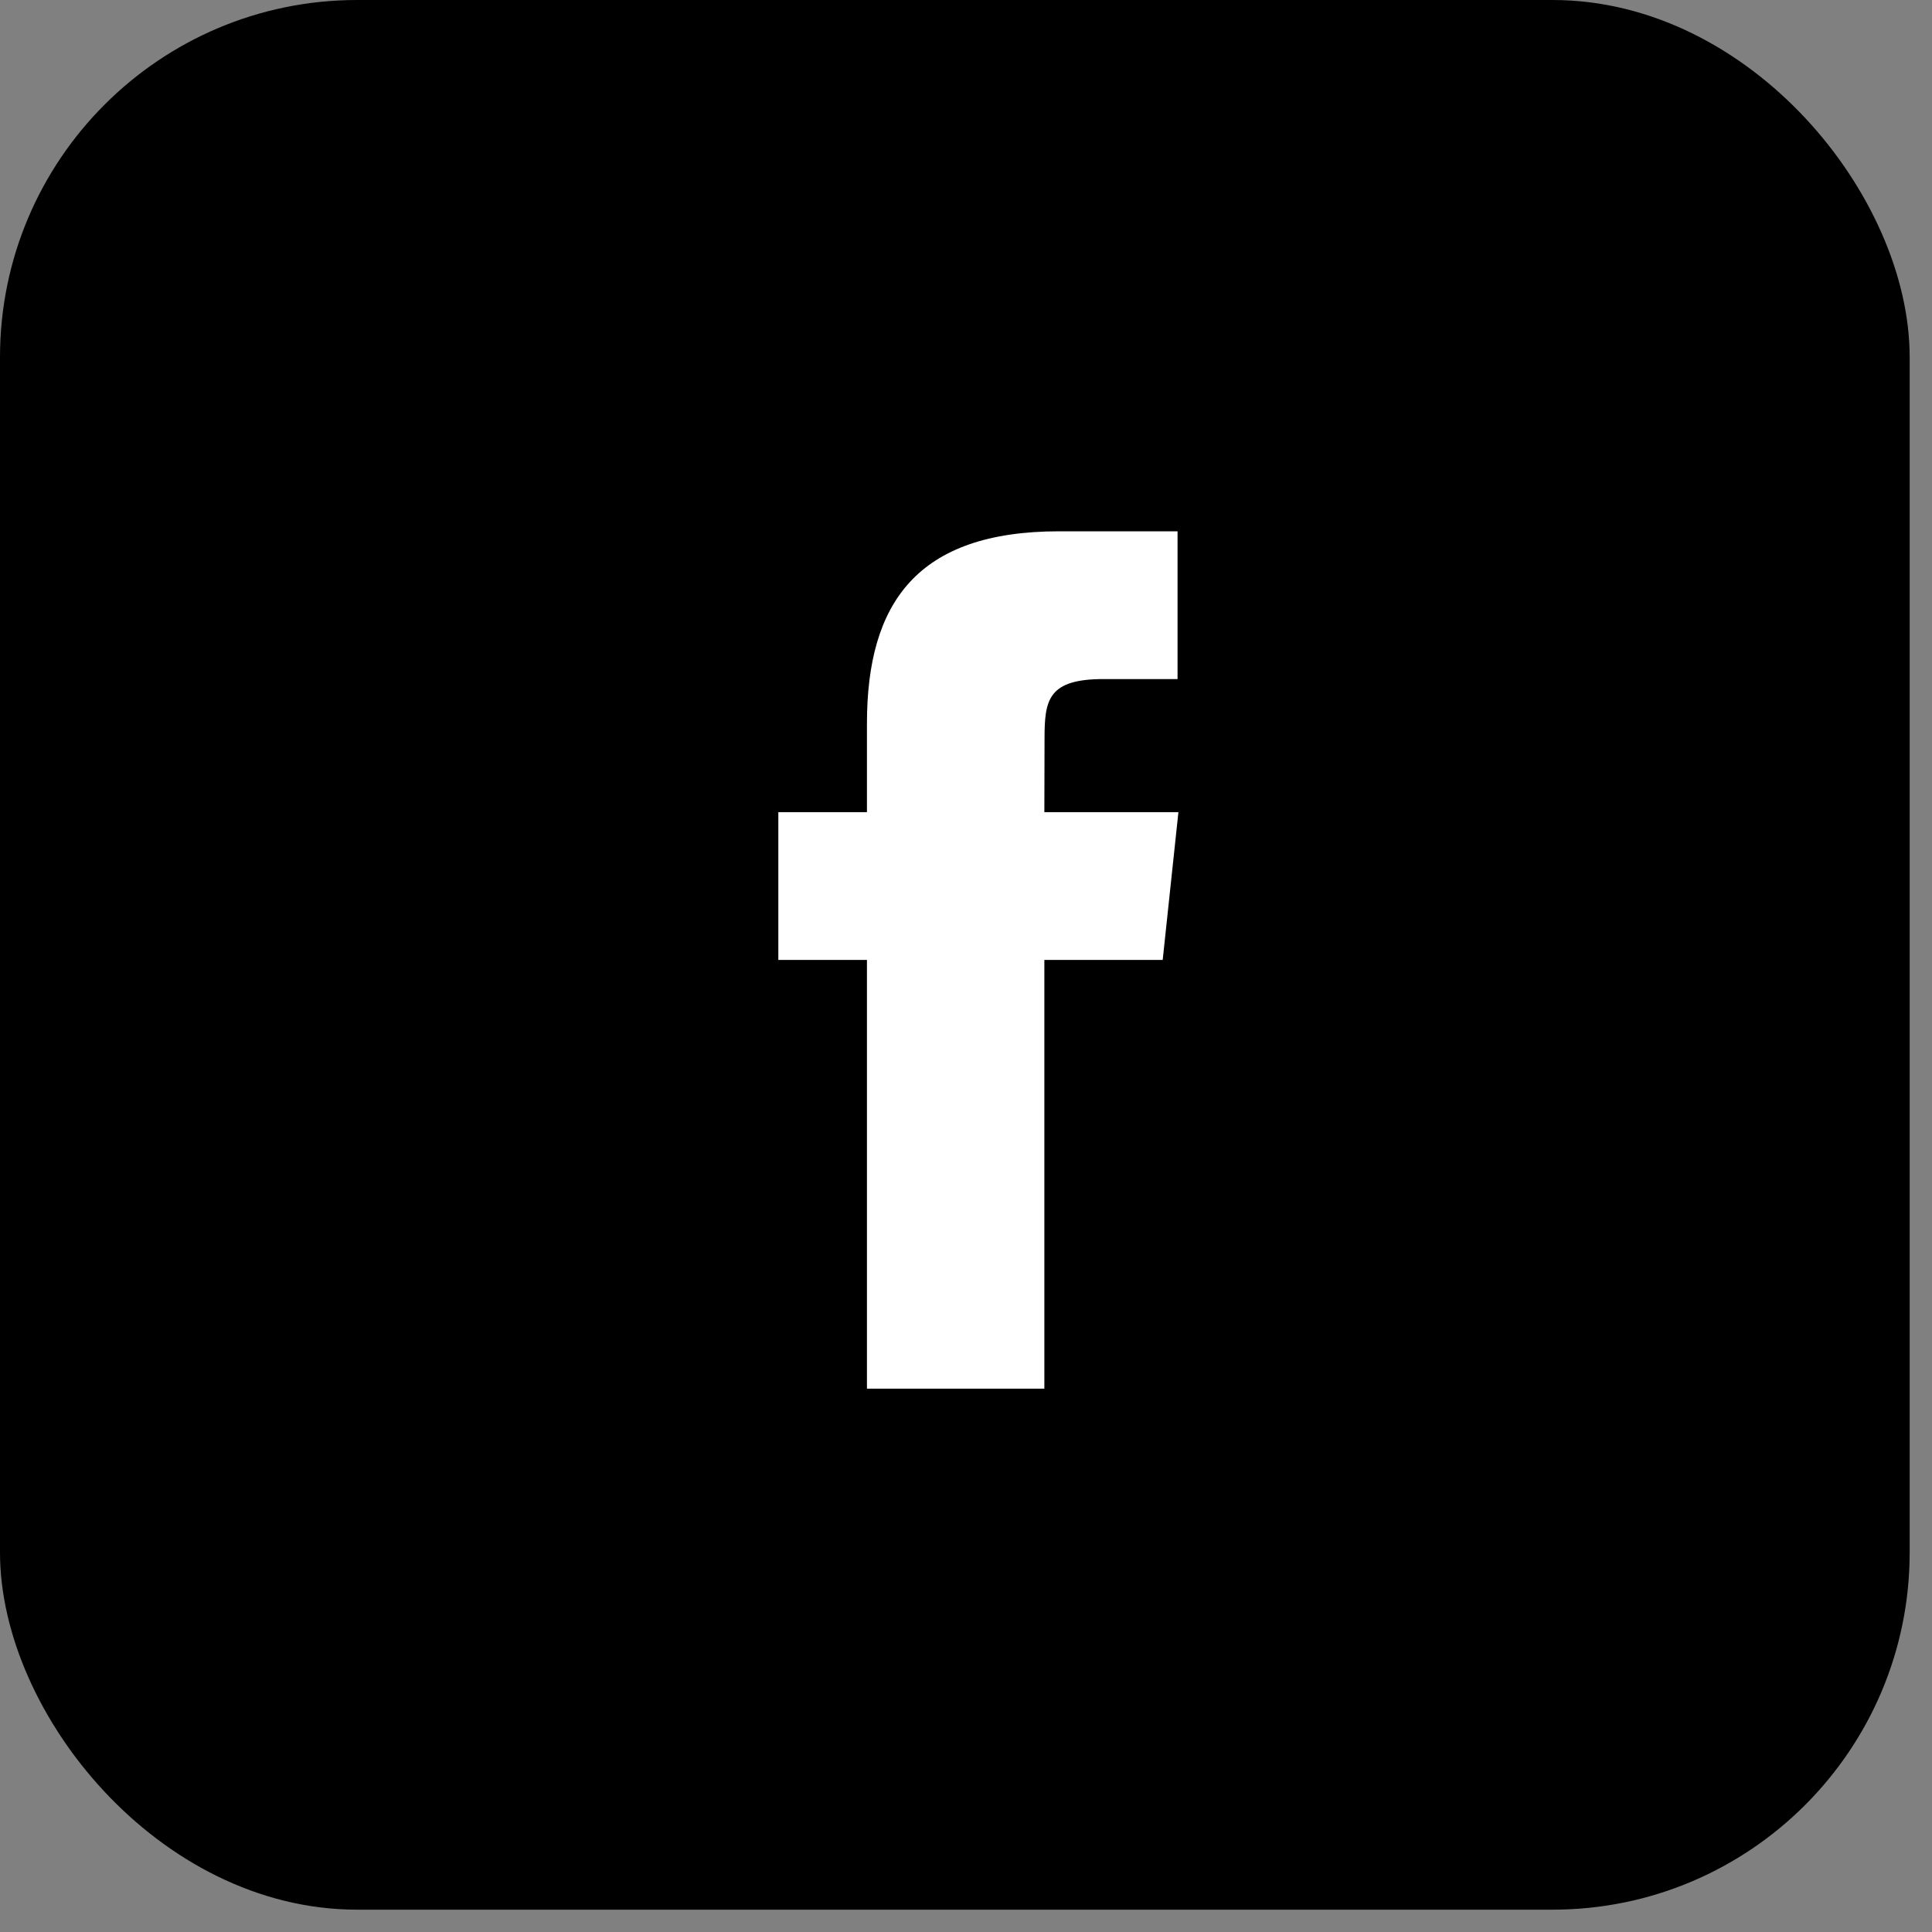
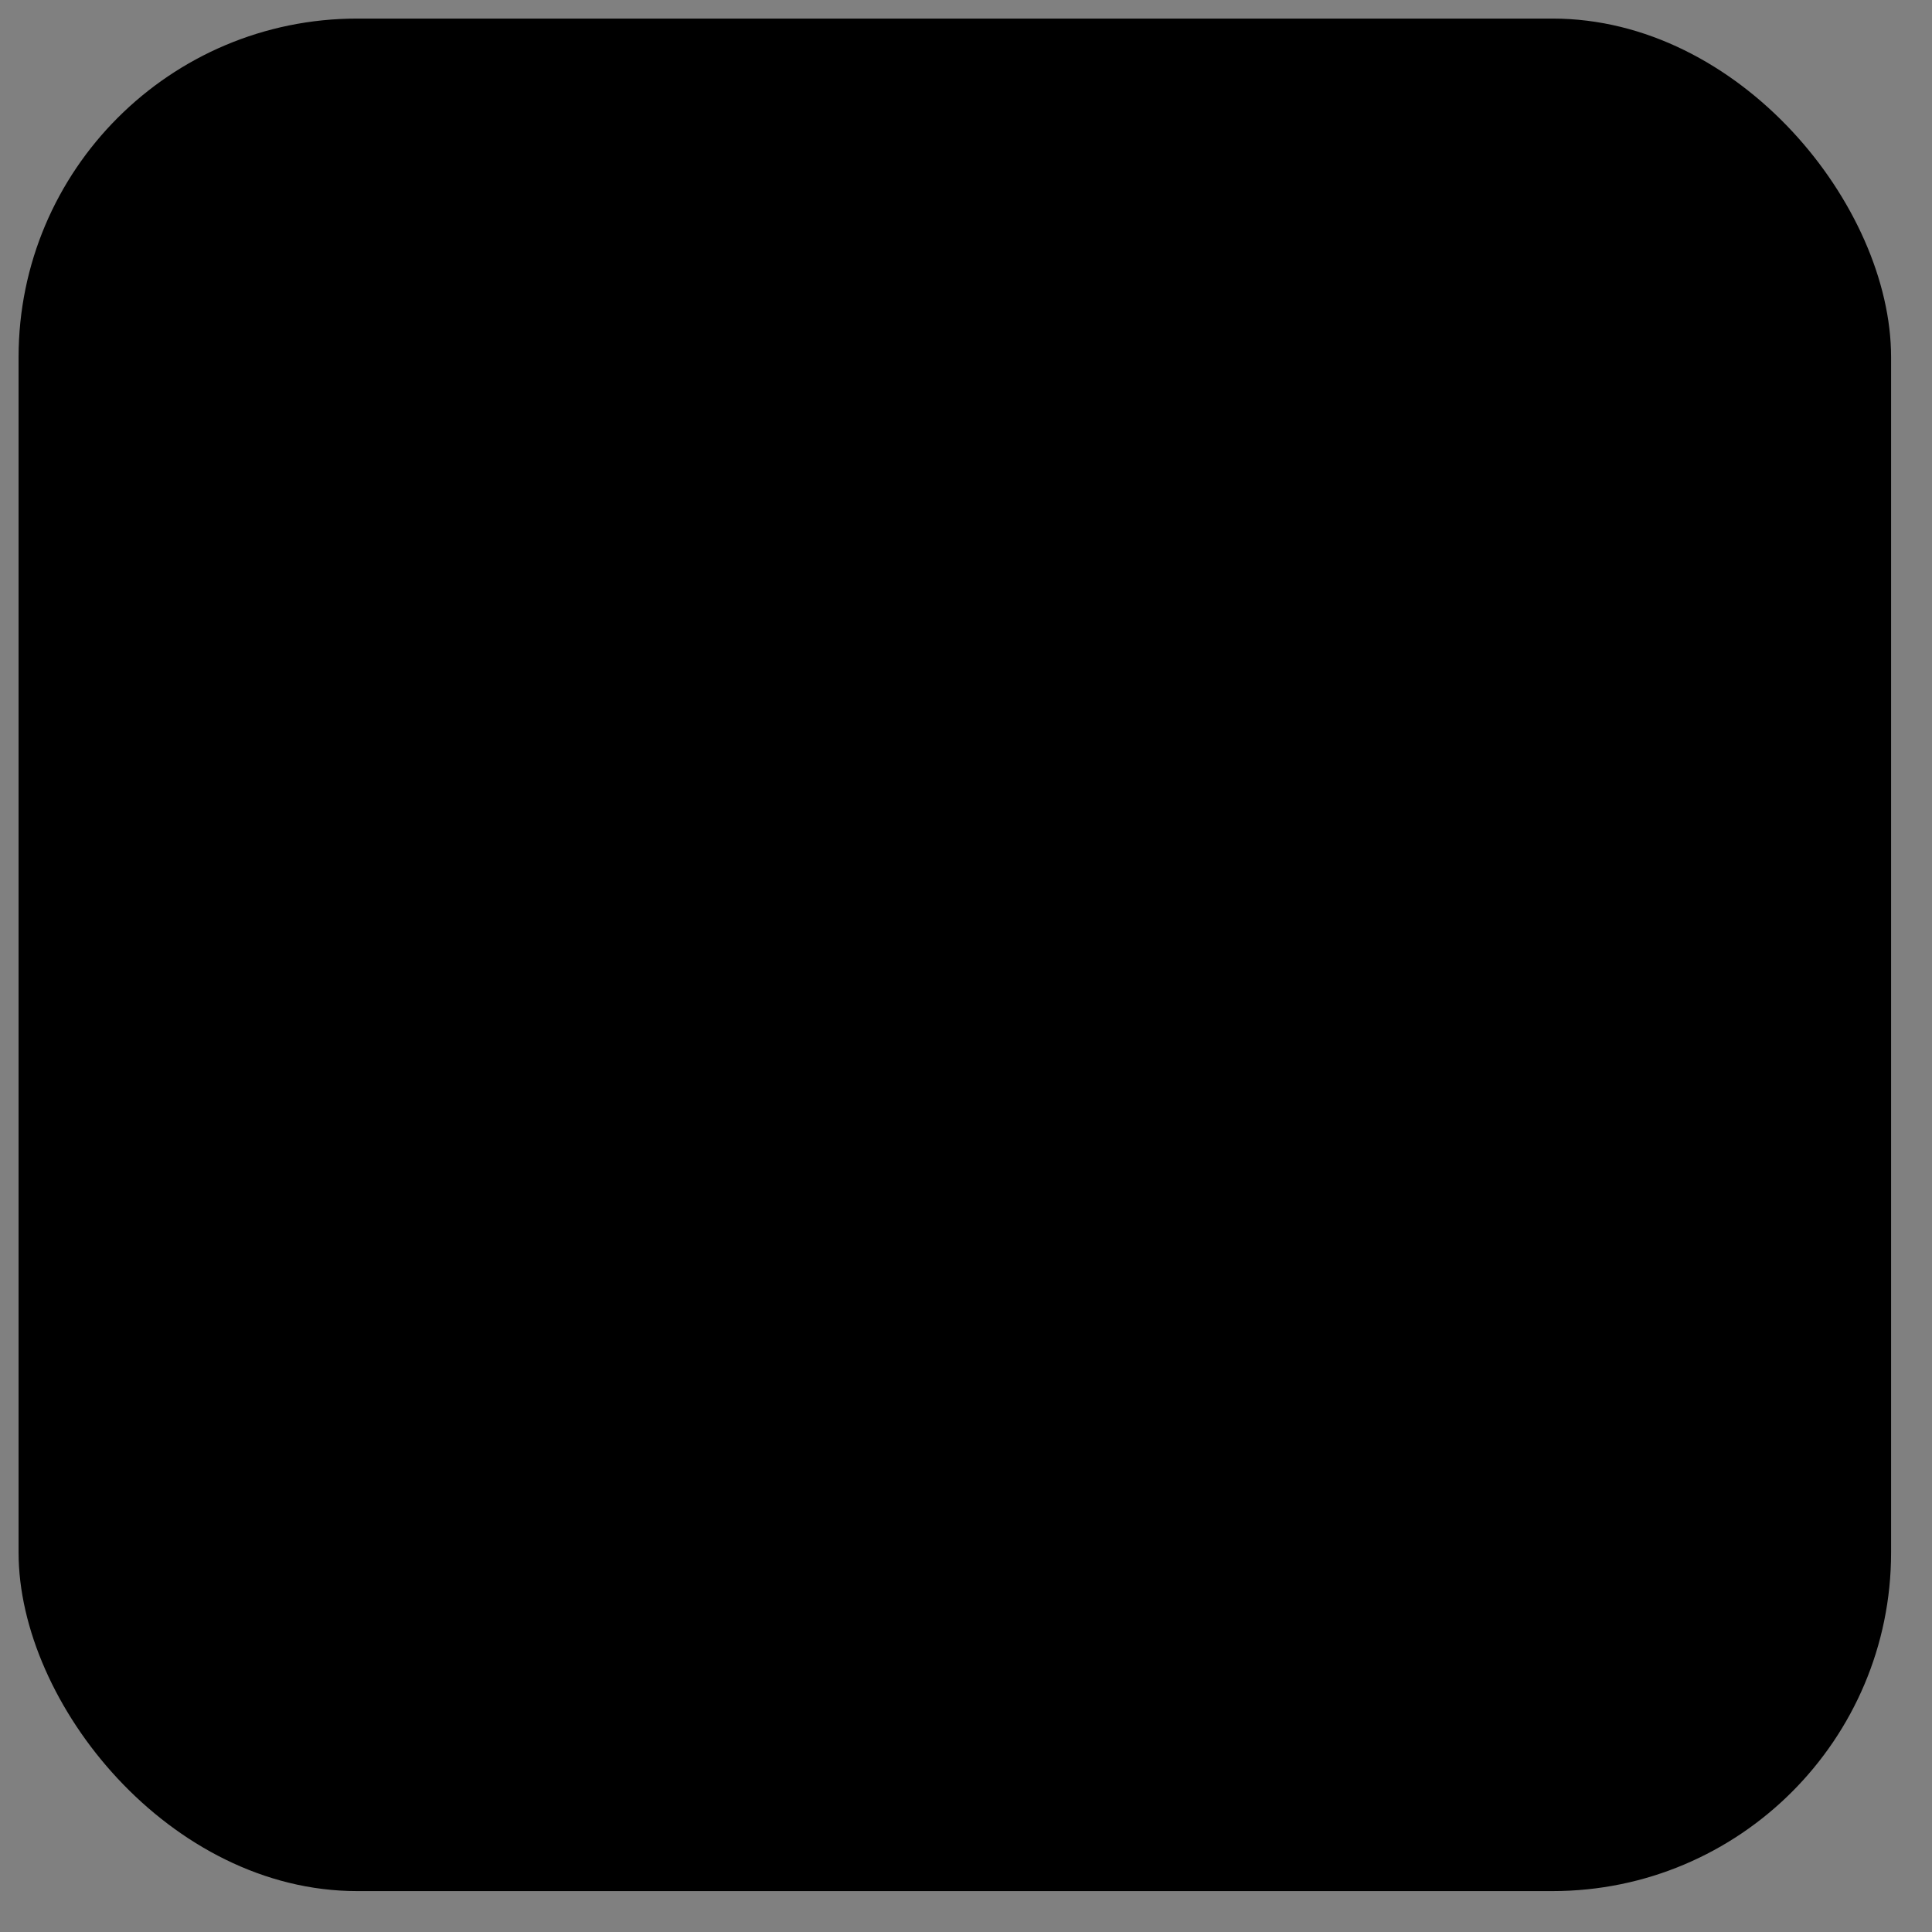
<svg xmlns="http://www.w3.org/2000/svg" width="52" height="52" viewBox="0 0 52 52" fill="none">
  <rect x="0" y="0" width="52" height="52" fill="#808080" stroke="none" />
  <rect x="0.5" y="0.5" width="50.399" height="50.399" rx="9.113" fill="black" />
-   <path fill-rule="evenodd" clip-rule="evenodd" d="M28.109 25.837V37.376H23.334V25.837H20.949V21.86H23.334V19.473C23.334 16.229 24.681 14.3 28.508 14.3H31.694V18.277H29.703C28.213 18.277 28.114 18.833 28.114 19.87L28.109 21.86H31.717L31.294 25.837H28.109Z" fill="white" />
-   <rect x="0.5" y="0.5" width="50.399" height="50.399" rx="9.113" stroke="black" />
</svg>